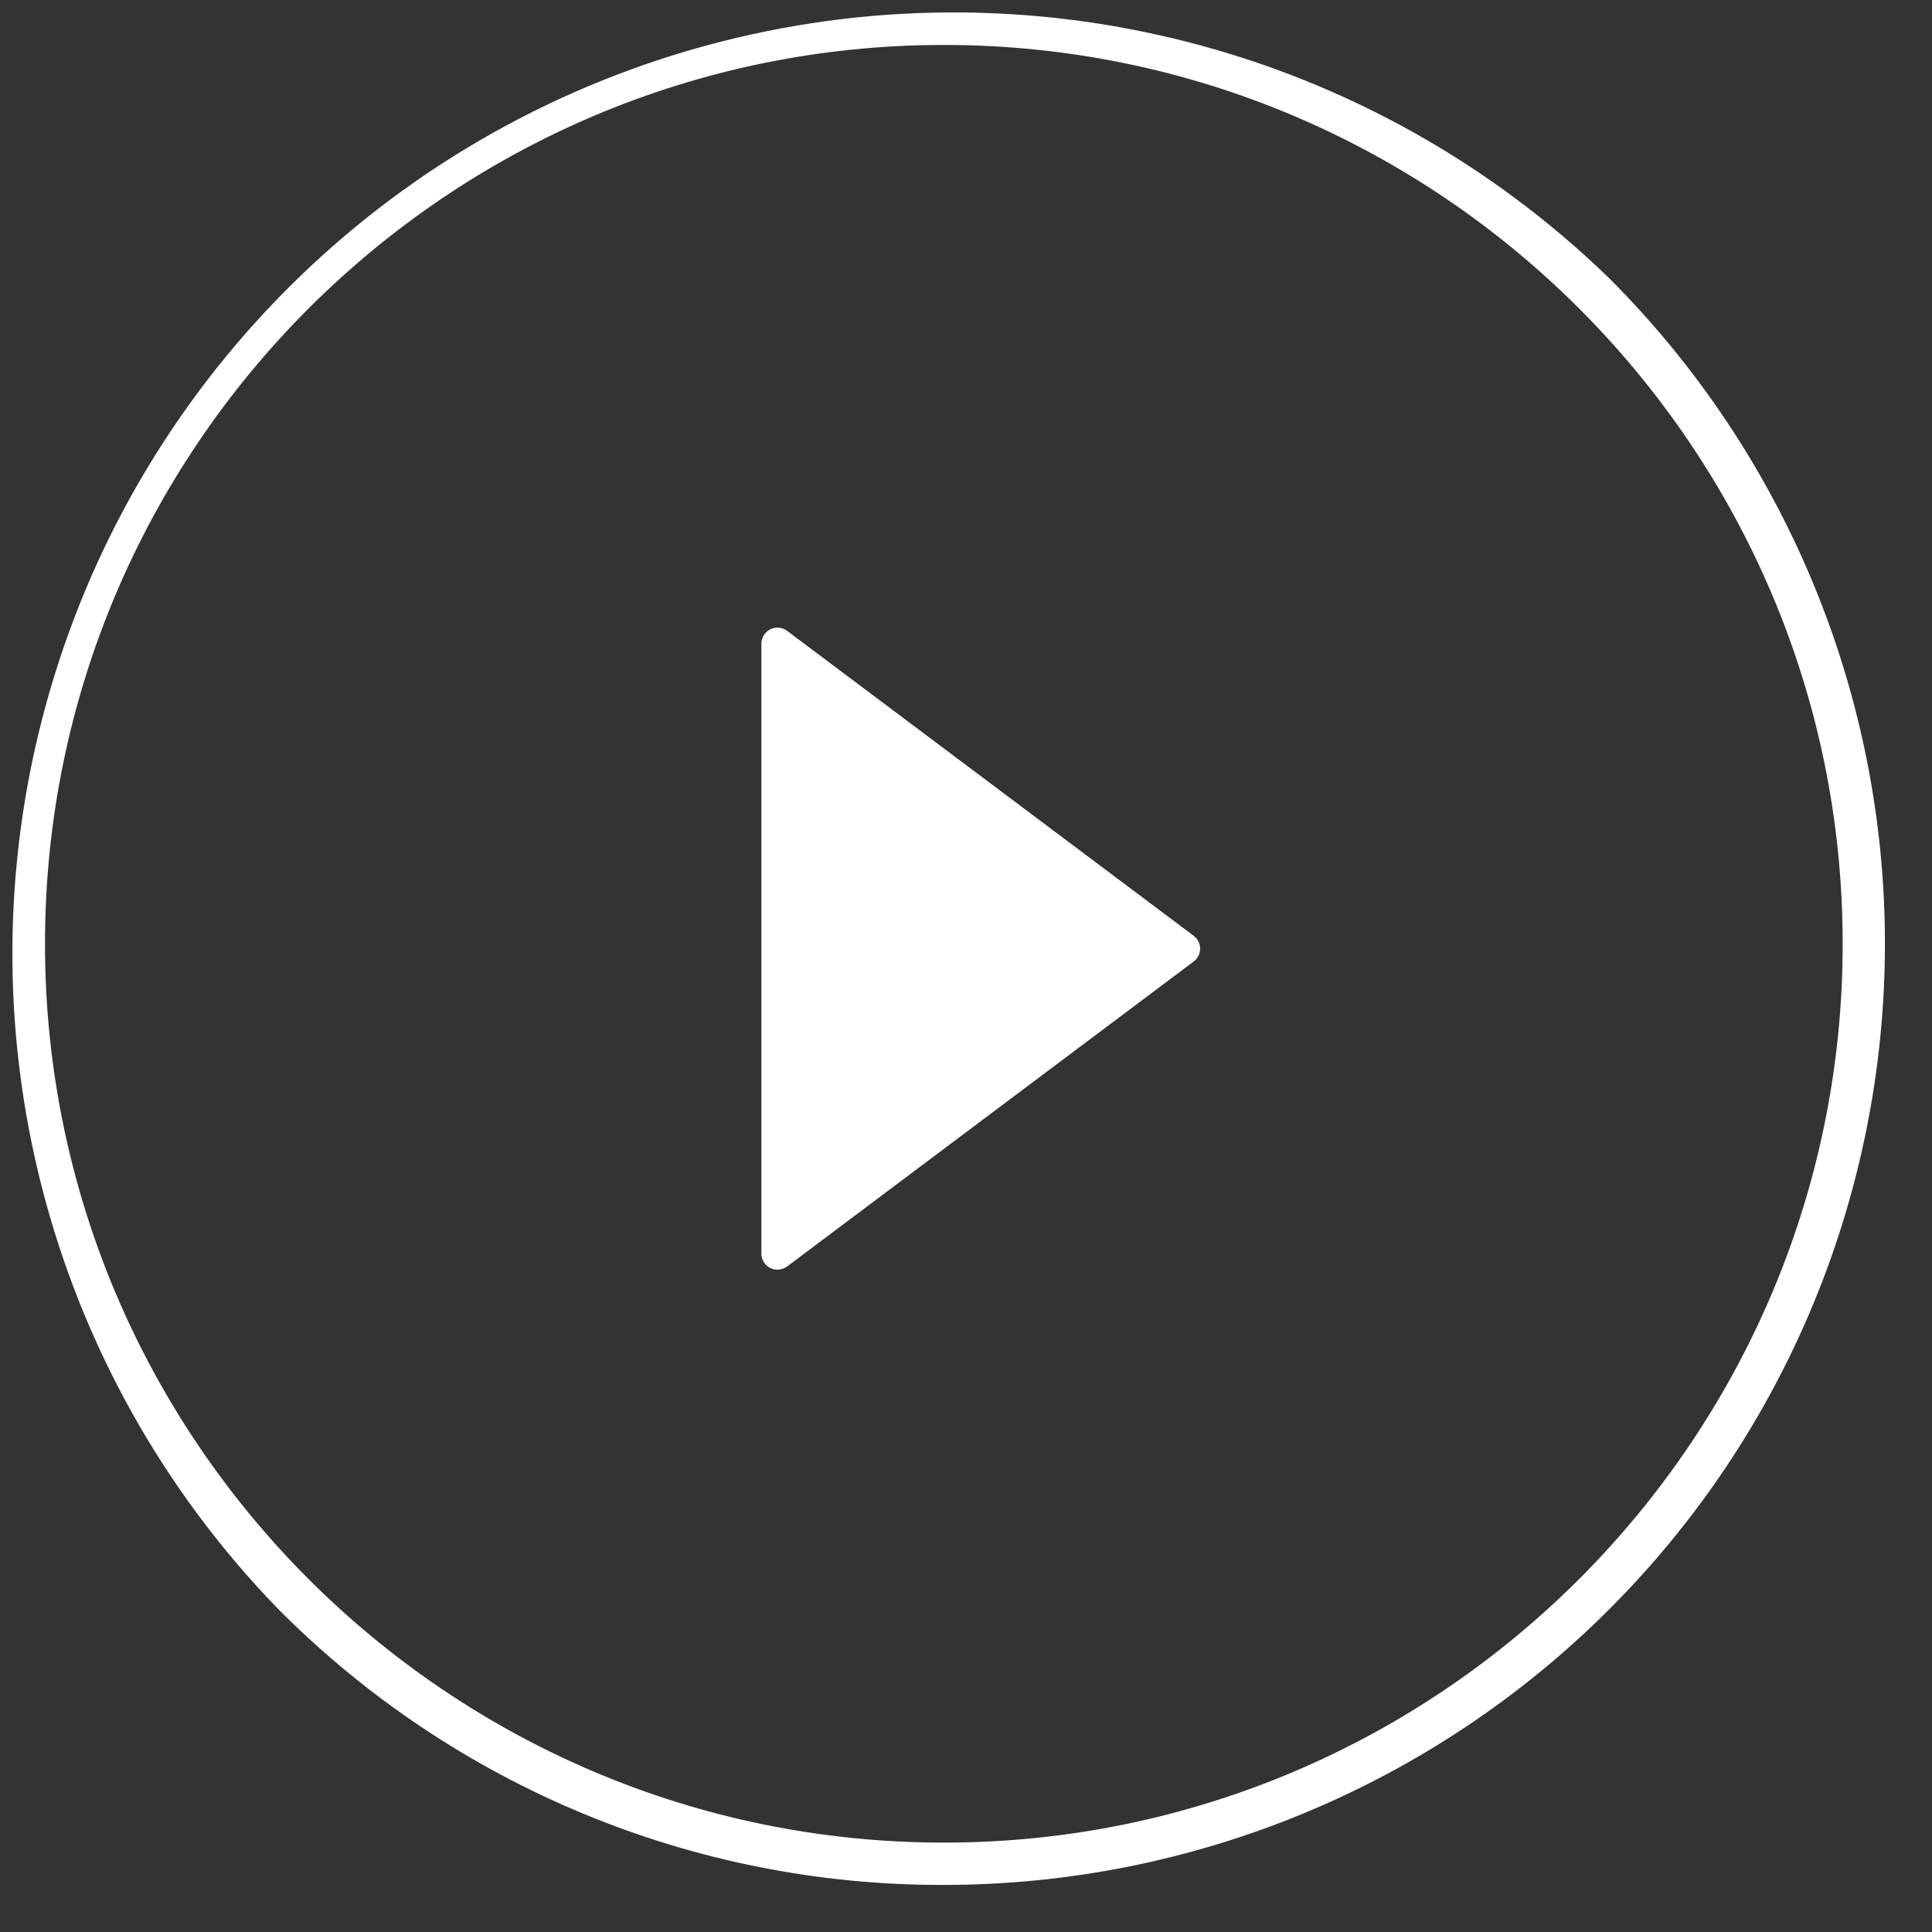
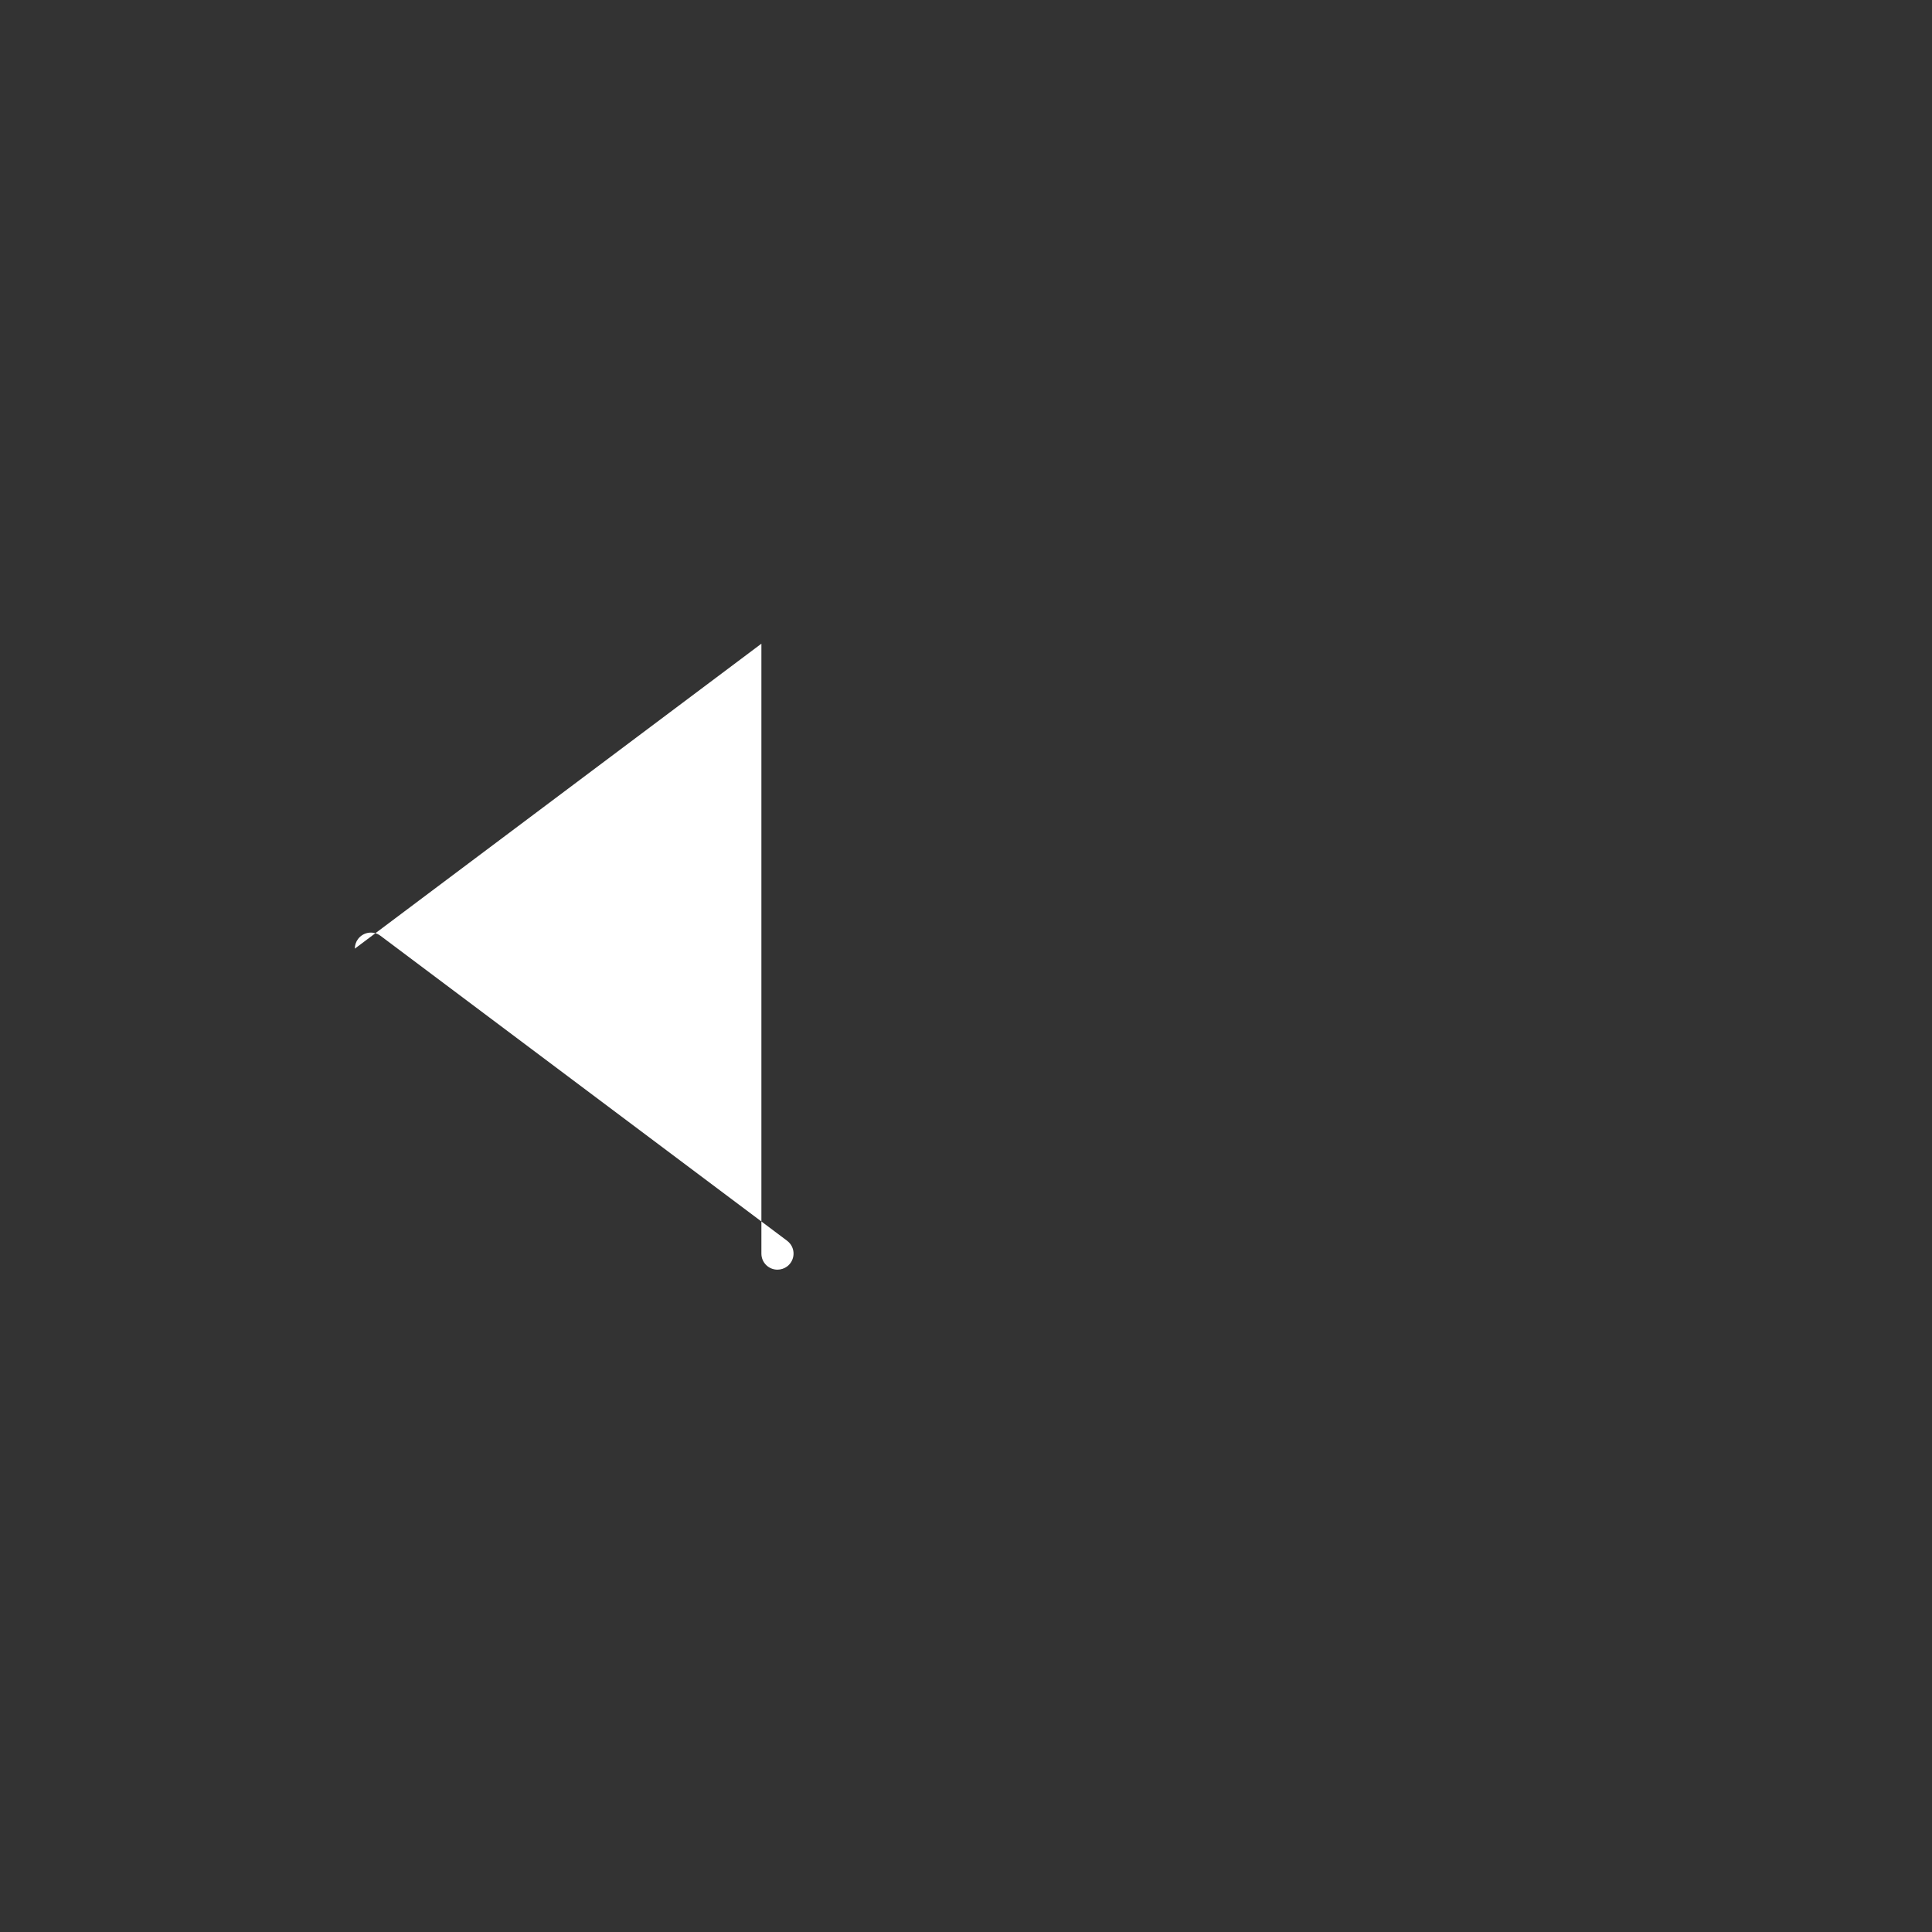
<svg xmlns="http://www.w3.org/2000/svg" width="52" height="52" viewBox="0 0 52 52">
  <rect x="0" y="0" width="52" height="52" fill="#333333" stroke="none" />
  <g fill="none" fill-rule="evenodd">
    <g fill="#FFF">
      <g>
        <g>
-           <path d="M20.16 16.992v16.416c0 .239.193.432.432.432.093 0 .184-.03.26-.086l10.943-8.208c.191-.144.23-.414.087-.605-.025-.033-.054-.062-.087-.087l-10.944-8.208c-.19-.143-.461-.104-.605.087-.056.075-.086.166-.086.259z" transform="translate(-681 -1528) translate(672 1519) translate(9.333 9.333)" />
-           <path d="M25.071 50.4c6.717-.002 13.161-2.67 17.911-7.421 4.75-4.75 7.418-11.191 7.418-17.91 0-6.716-2.668-13.16-7.418-17.91C36.552.917 27.304-1.465 18.657.898c-8.644 2.36-15.4 9.114-17.76 17.759-2.363 8.645.02 17.893 6.263 24.323 4.74 4.767 11.19 7.44 17.911 7.42zm0-49.523c13.34 0 24.192 10.853 24.192 24.192 0 13.34-10.852 24.192-24.192 24.192S.878 38.41.878 25.07C.878 11.73 11.728.877 25.07.877z" transform="translate(-681 -1528) translate(672 1519) translate(9.333 9.333)" />
+           <path d="M20.16 16.992v16.416c0 .239.193.432.432.432.093 0 .184-.03.26-.086c.191-.144.23-.414.087-.605-.025-.033-.054-.062-.087-.087l-10.944-8.208c-.19-.143-.461-.104-.605.087-.056.075-.086.166-.086.259z" transform="translate(-681 -1528) translate(672 1519) translate(9.333 9.333)" />
        </g>
      </g>
    </g>
  </g>
</svg>